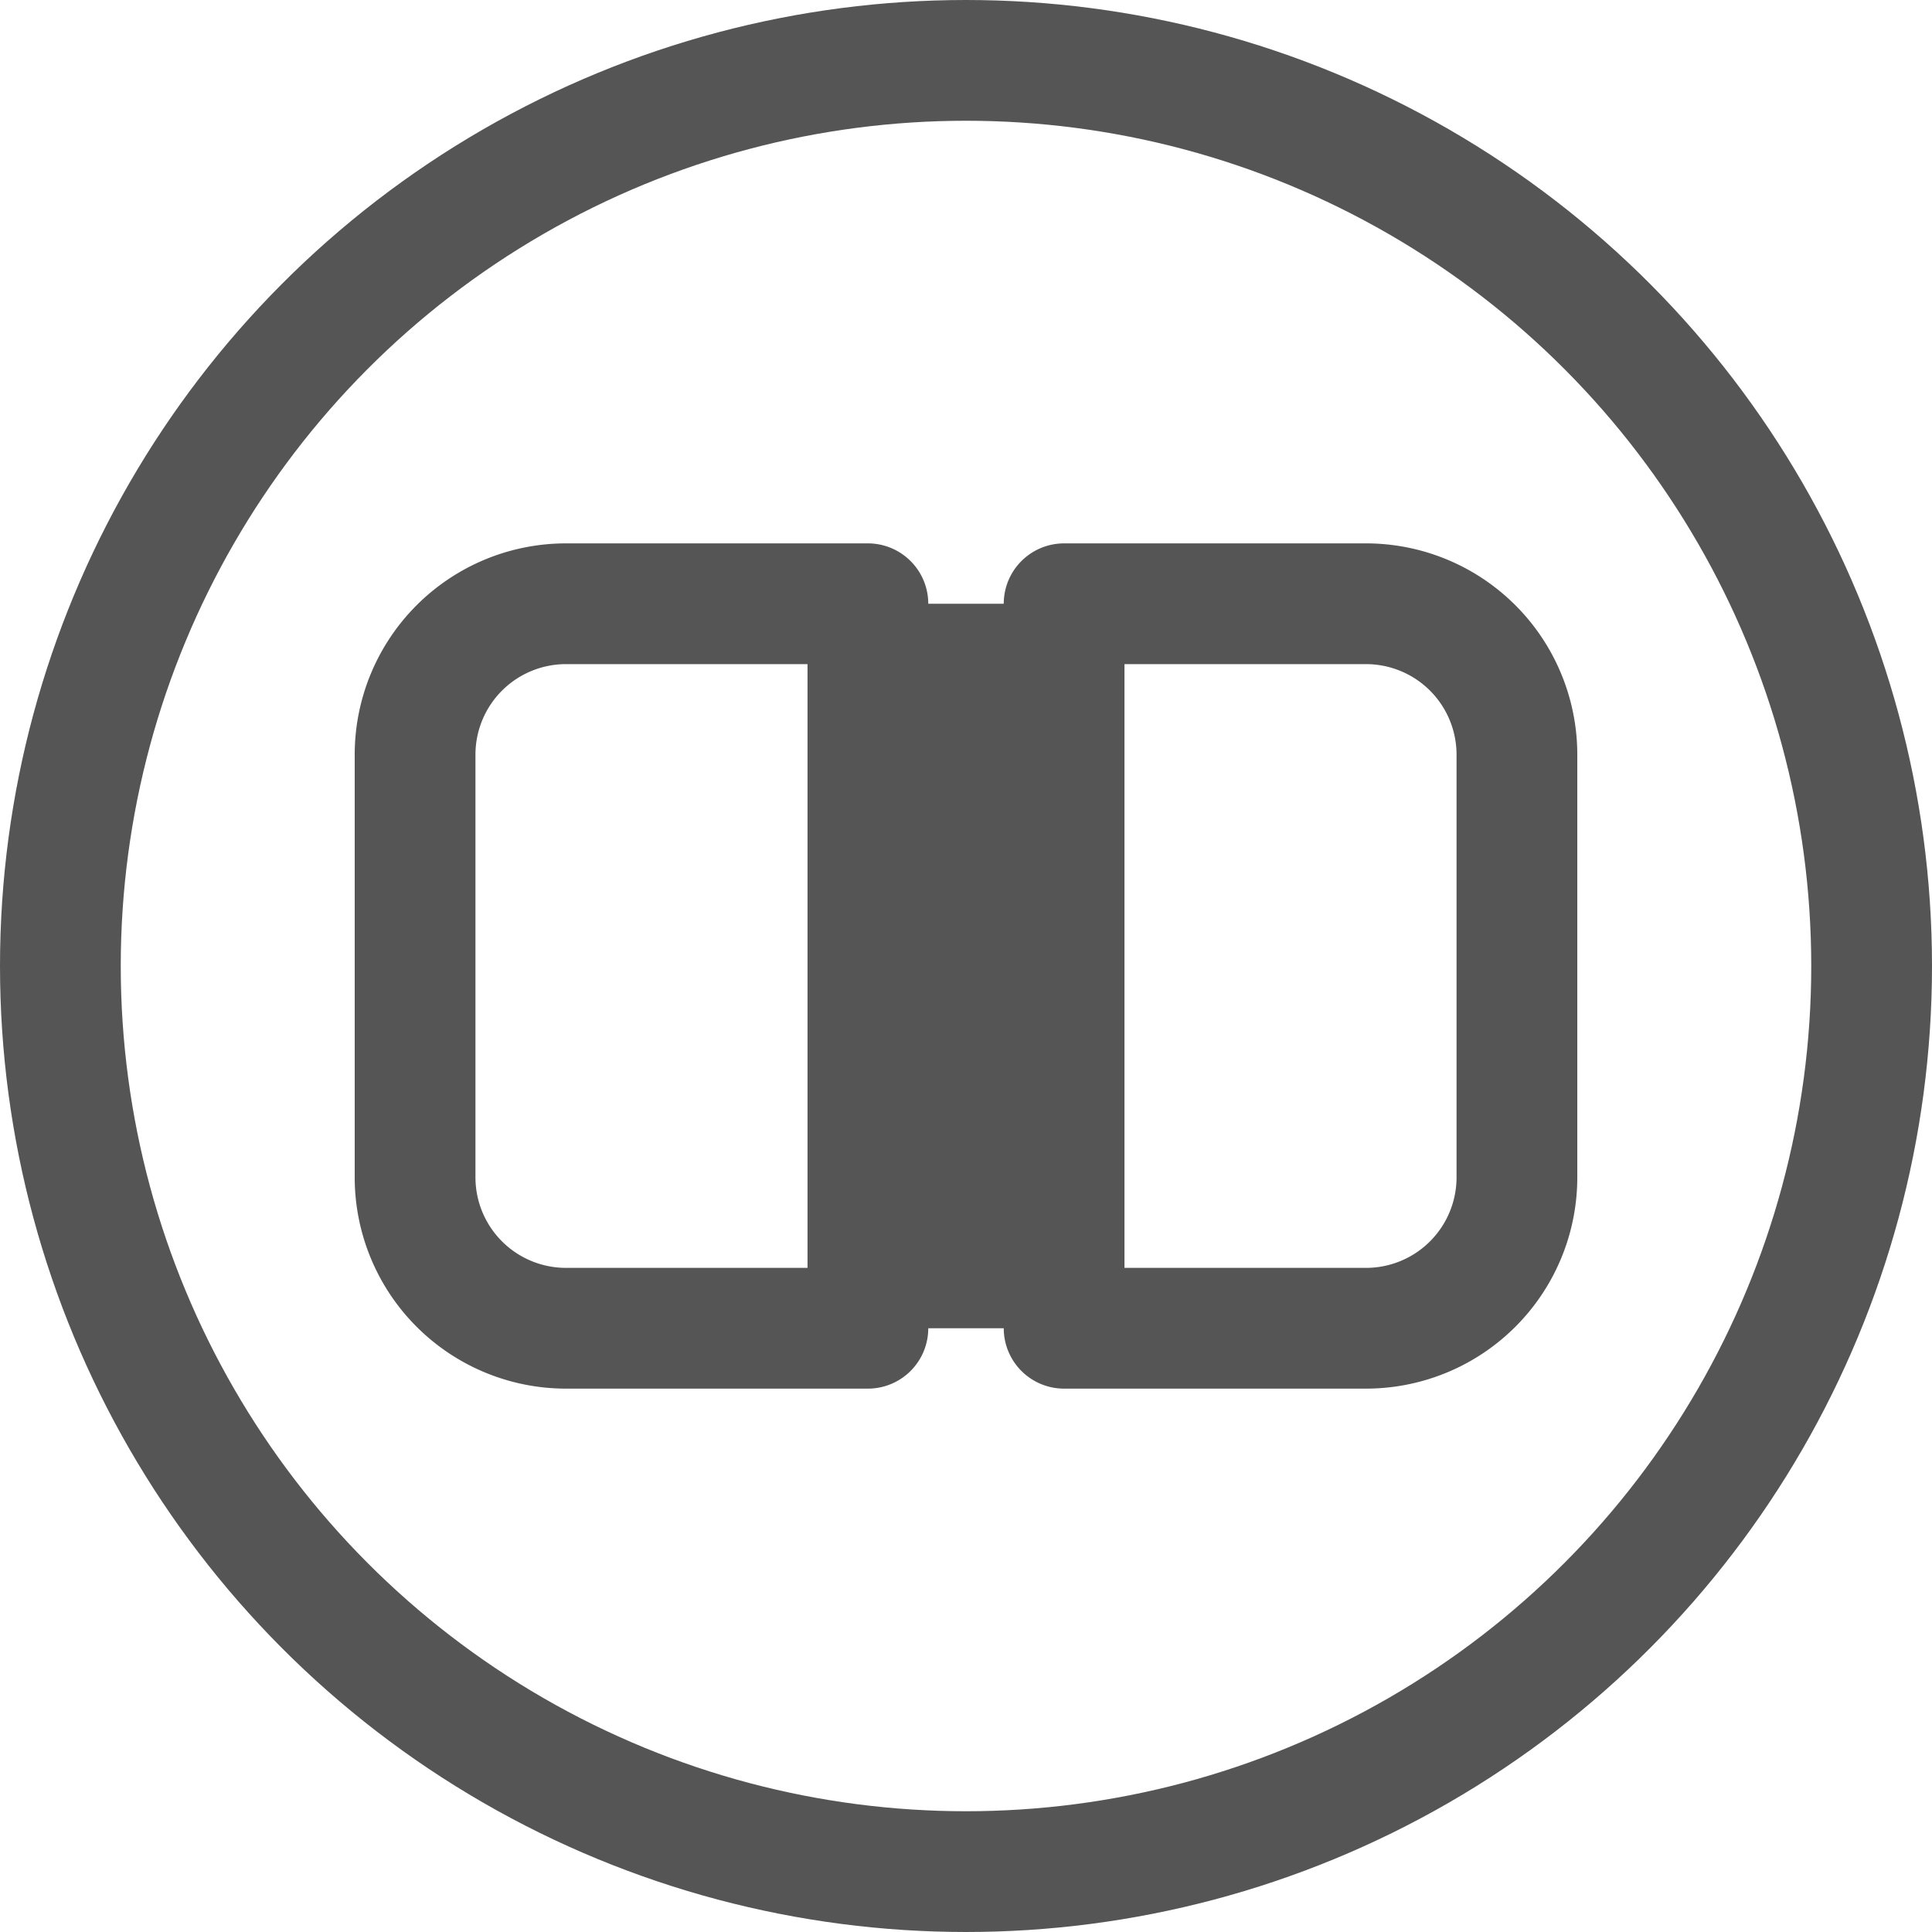
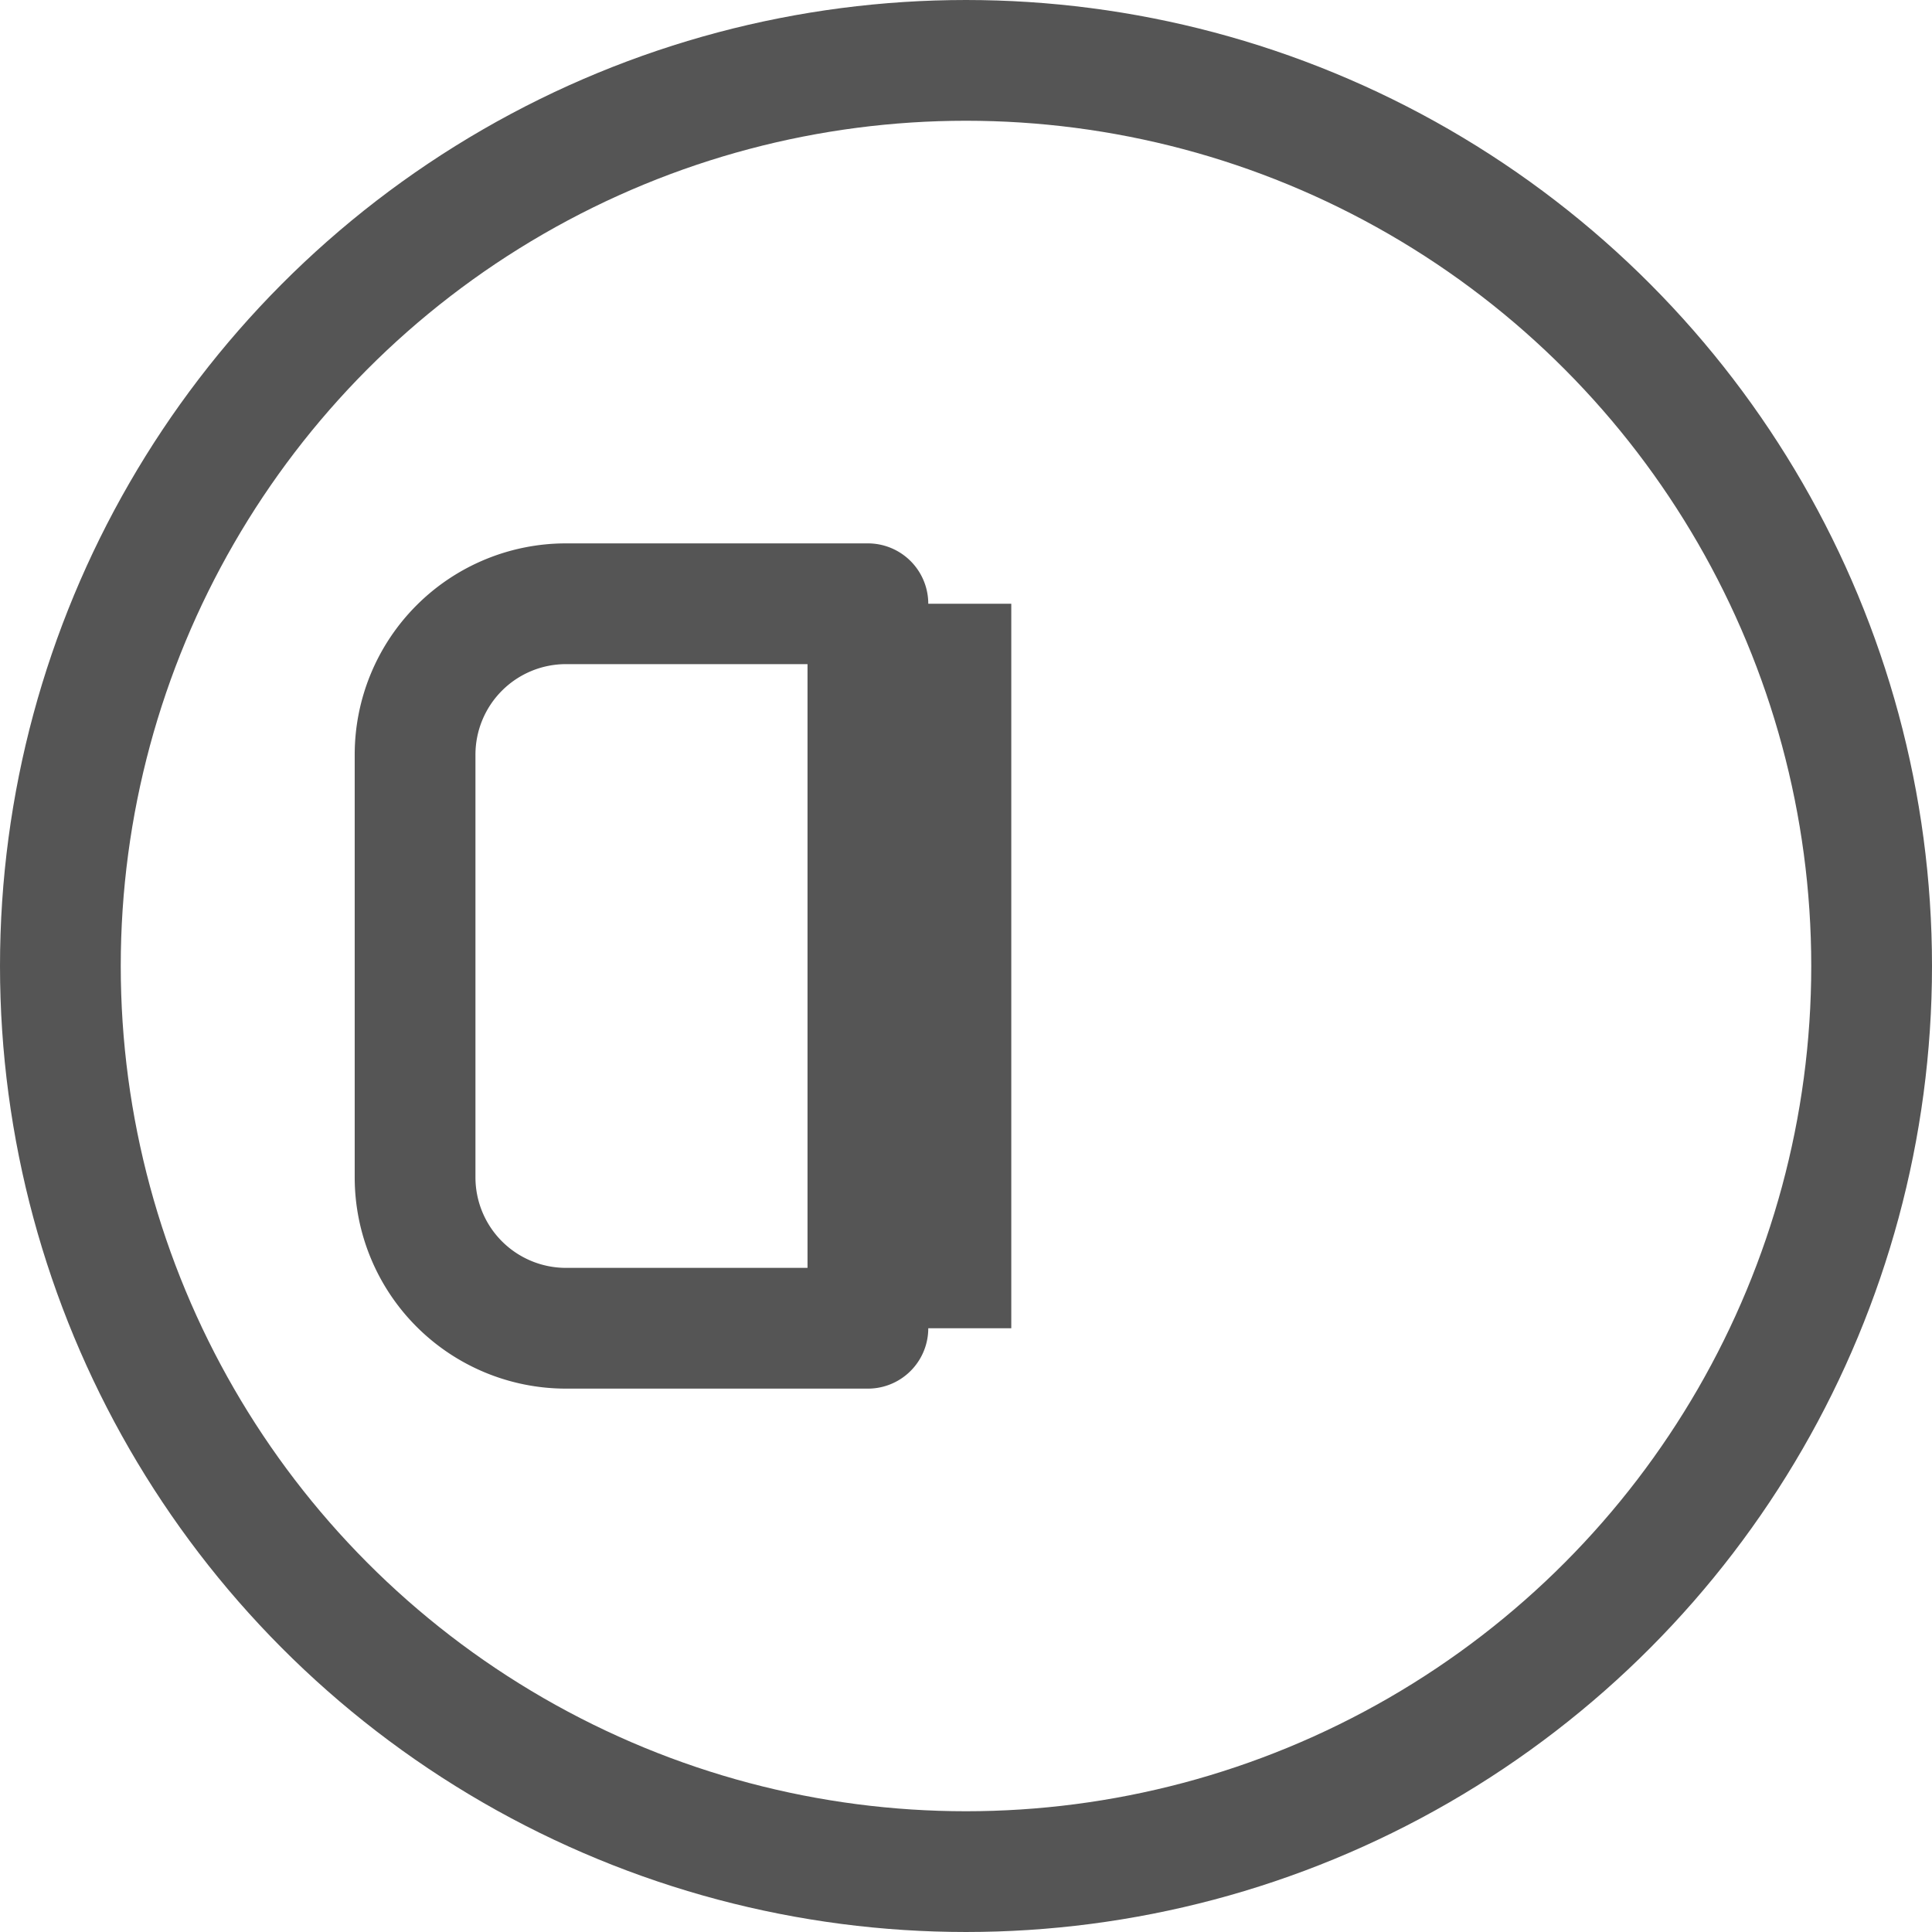
<svg xmlns="http://www.w3.org/2000/svg" width="512" height="512" viewBox="0 0 512 512">
  <circle cx="256" cy="256" r="240" fill="none" stroke="#555" stroke-width="32" />
  <path d="M150 160 h80 v192 h-80 a40 40 0 0 1 -40 -40 v-112 a40 40 0 0 1 40 -40z" fill="none" stroke="#555" stroke-width="32" stroke-linejoin="round" />
-   <path d="M362 160 h-80 v192 h80 a40 40 0 0 0 40 -40 v-112 a40 40 0 0 0 -40 -40z" fill="none" stroke="#555" stroke-width="32" stroke-linejoin="round" />
  <line x1="256" y1="160" x2="256" y2="352" stroke="#555" stroke-width="24" />
</svg>